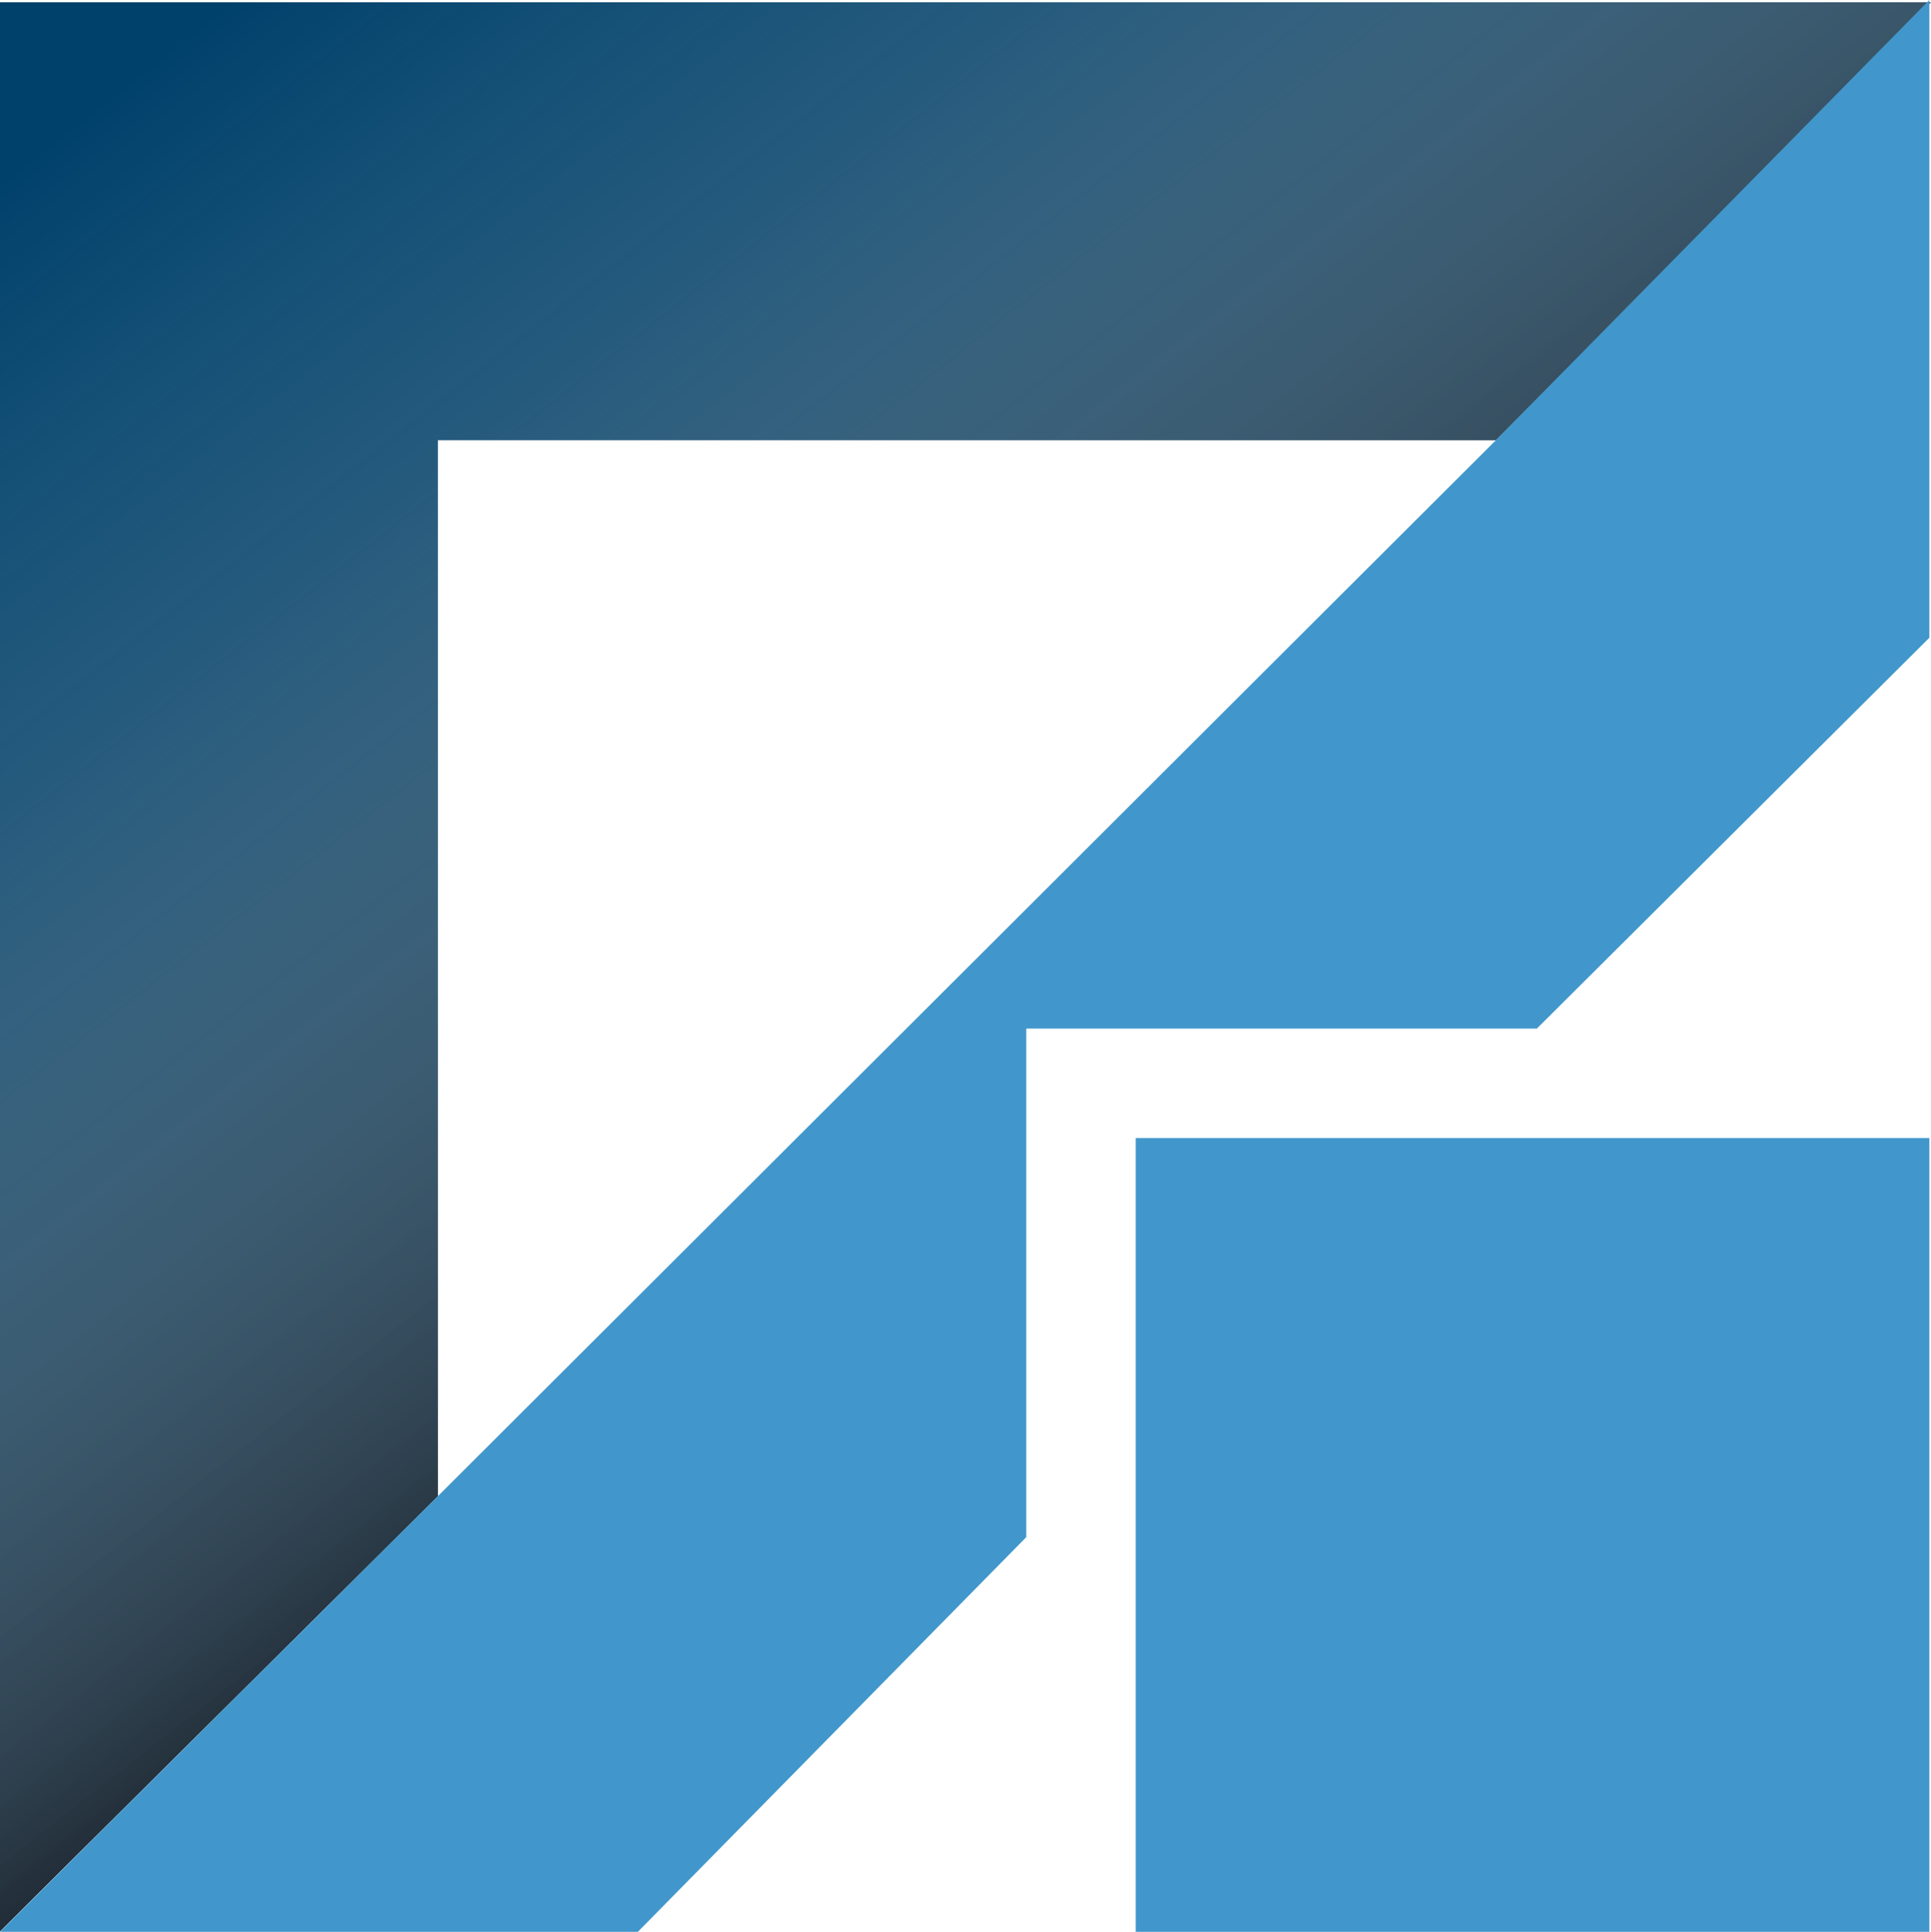
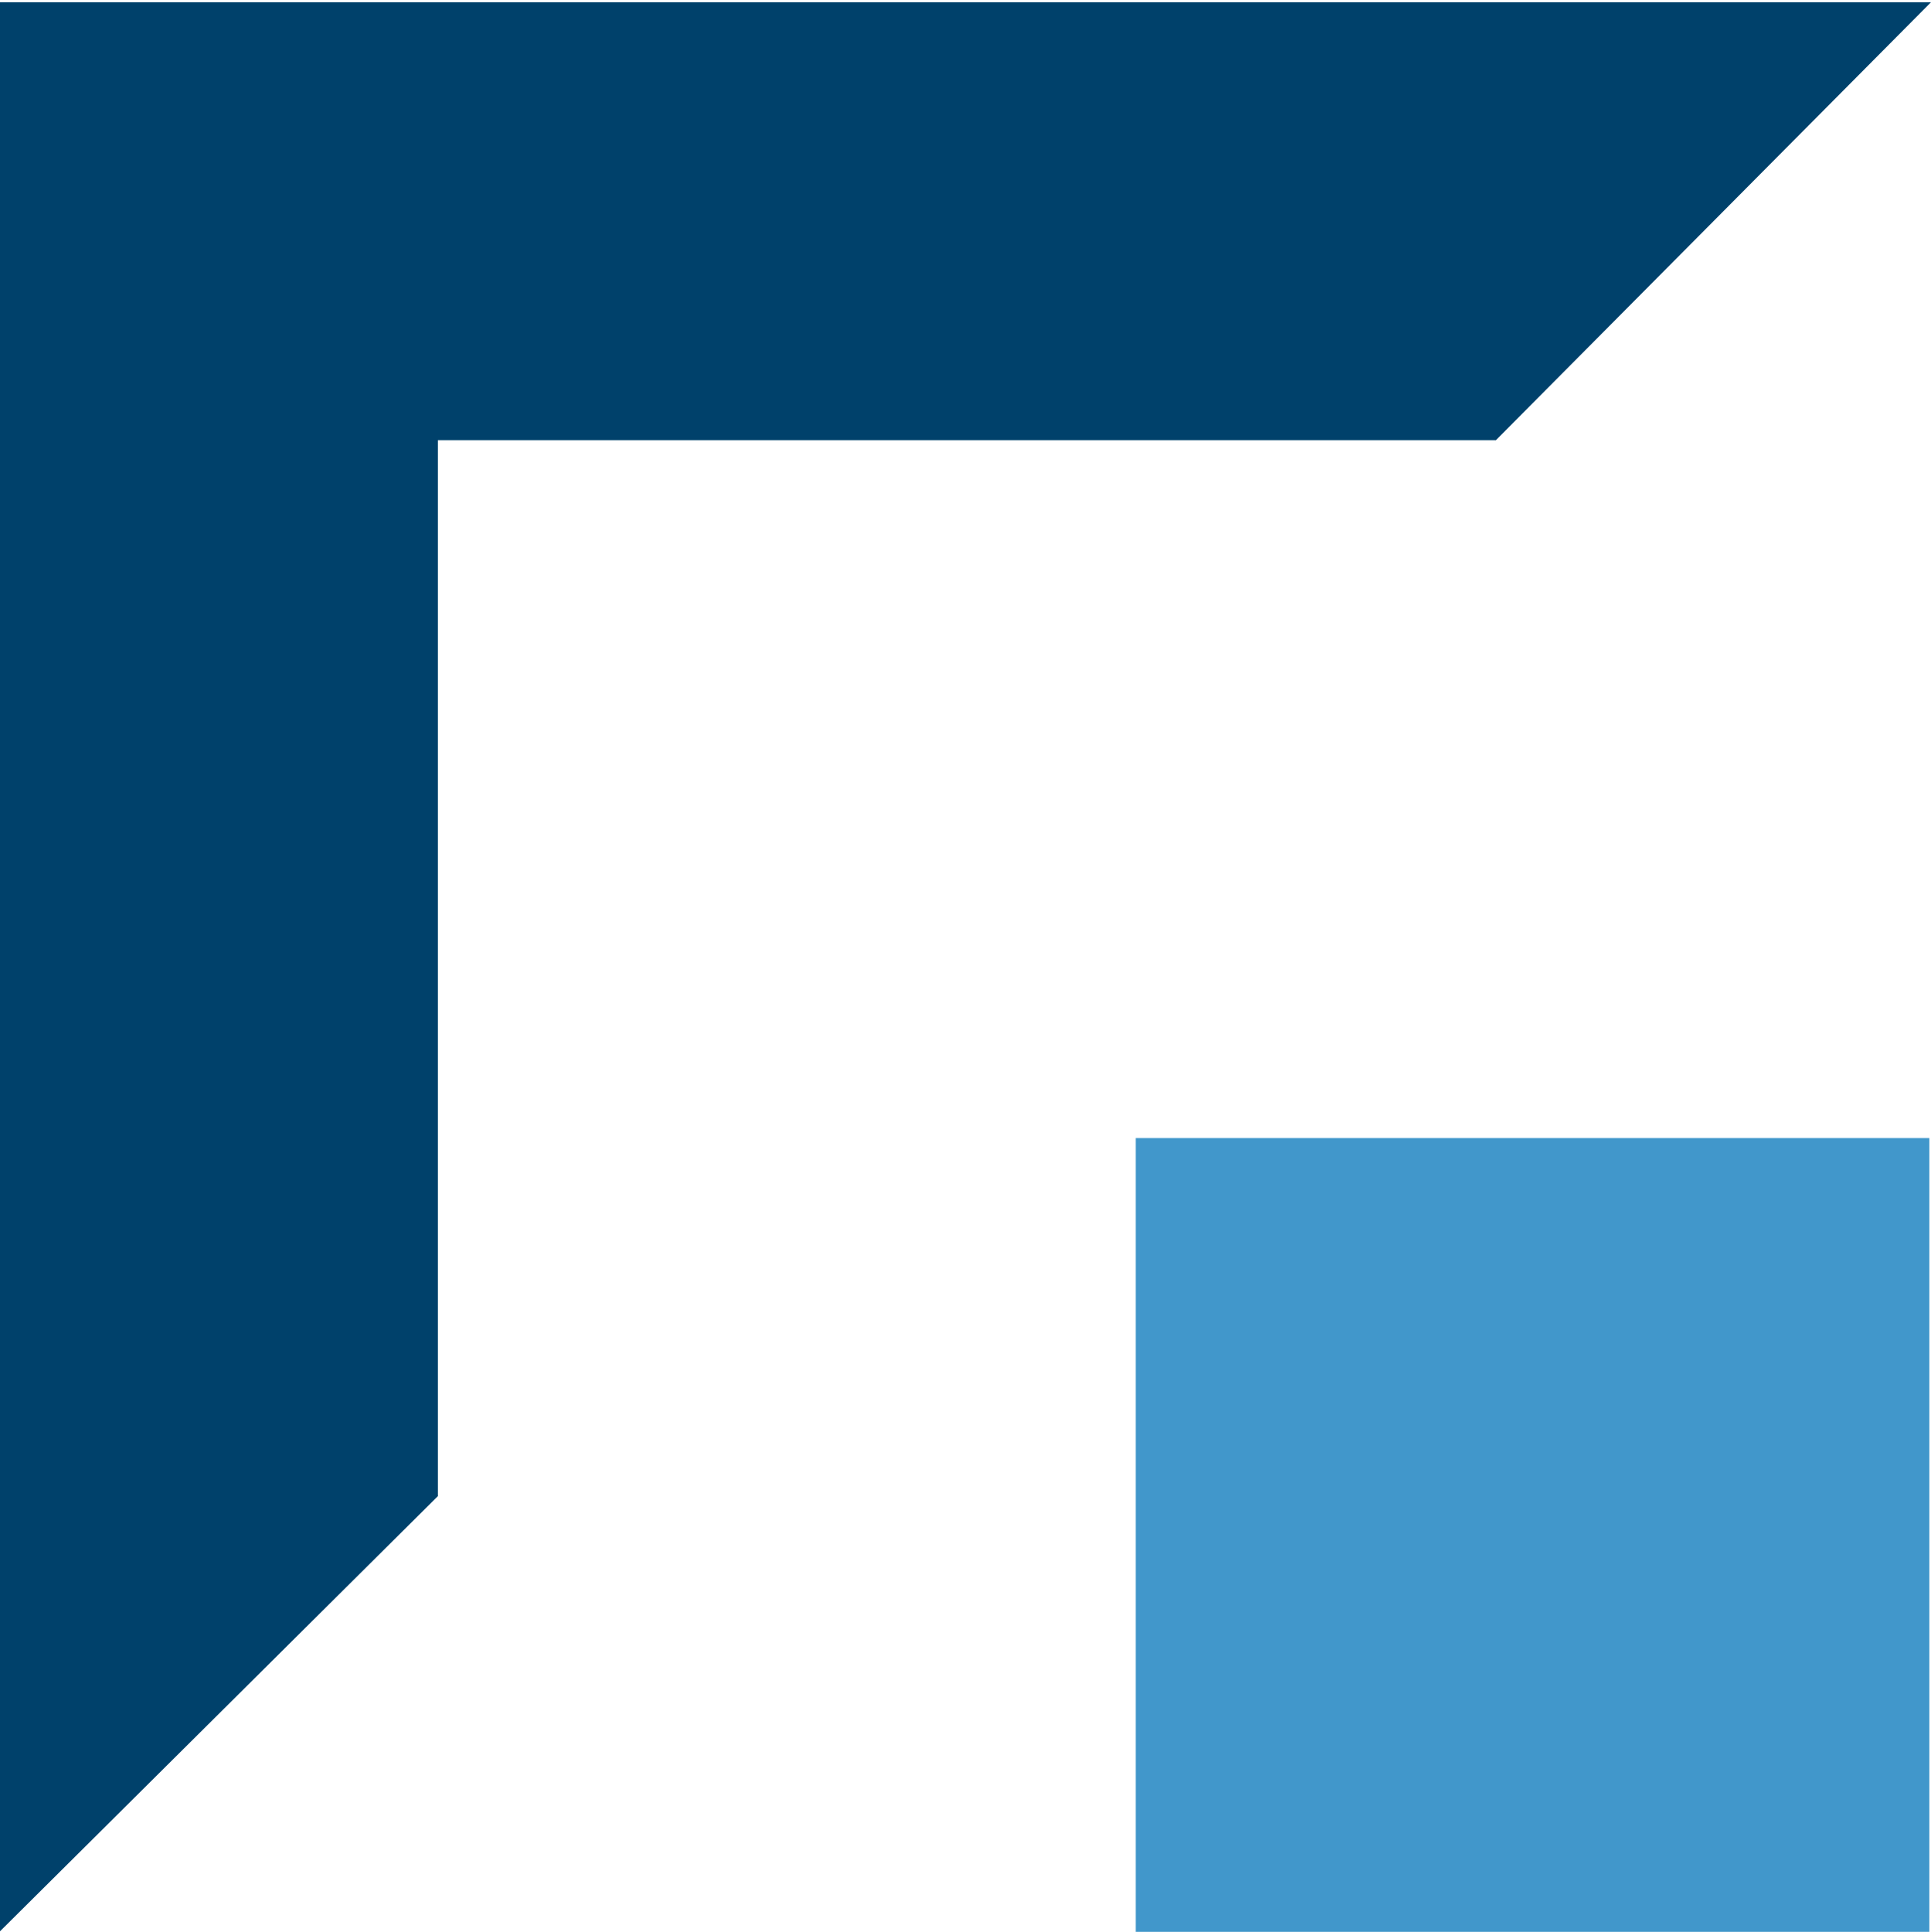
<svg xmlns="http://www.w3.org/2000/svg" viewBox="3.757 3.839 292.309 292.4">
  <defs>
    <style>.cls-1{isolation:isolate;}.cls-2{fill:none;}.cls-3{fill:#00416b;}.cls-4{opacity:0.8;mix-blend-mode:multiply;fill:url(#linear-gradient);}.cls-5{fill:#4197cb;}</style>
    <linearGradient id="linear-gradient" x1="36.697" y1="5.427" x2="168.612" y2="174.078" gradientUnits="userSpaceOnUse">
      <stop offset="0" stop-color="#fff" stop-opacity="0" />
      <stop offset="0.349" stop-color="#cdcccc" stop-opacity="0.227" />
      <stop offset="0.889" stop-color="#454142" stop-opacity="0.847" />
      <stop offset="1" stop-color="#231f20" />
    </linearGradient>
  </defs>
  <g class="cls-1">
    <g id="Layer_1" data-name="Layer 1">
-       <polygon class="cls-2" points="70.04 230.296 230.208 70.462 70.04 70.462 70.04 230.296" />
      <polygon class="cls-3" points="70.04 70.462 230.208 70.462 296.066 4.179 3.757 4.179 3.757 5.276 3.757 69.7 3.757 296.159 70.04 230.296 70.04 70.462" />
-       <polygon class="cls-4" points="70.04 70.462 230.208 70.462 296.066 4.179 3.757 4.179 3.757 5.276 3.757 69.7 3.757 296.159 70.04 230.296 70.04 70.462" />
-       <polygon class="cls-5" points="230.208 70.462 70.04 230.296 3.757 296.239 70.04 296.239 100.313 296.239 159.108 236.504 159.108 176.514 159.108 159.53 176.421 159.53 236.397 159.53 295.817 100.368 295.817 70.462 295.817 3.839 230.208 70.462" />
      <polygon class="cls-5" points="175.679 176.101 175.679 220.036 175.679 296.239 295.817 296.239 295.817 176.101 219.935 176.101 175.679 176.101" />
    </g>
  </g>
</svg>